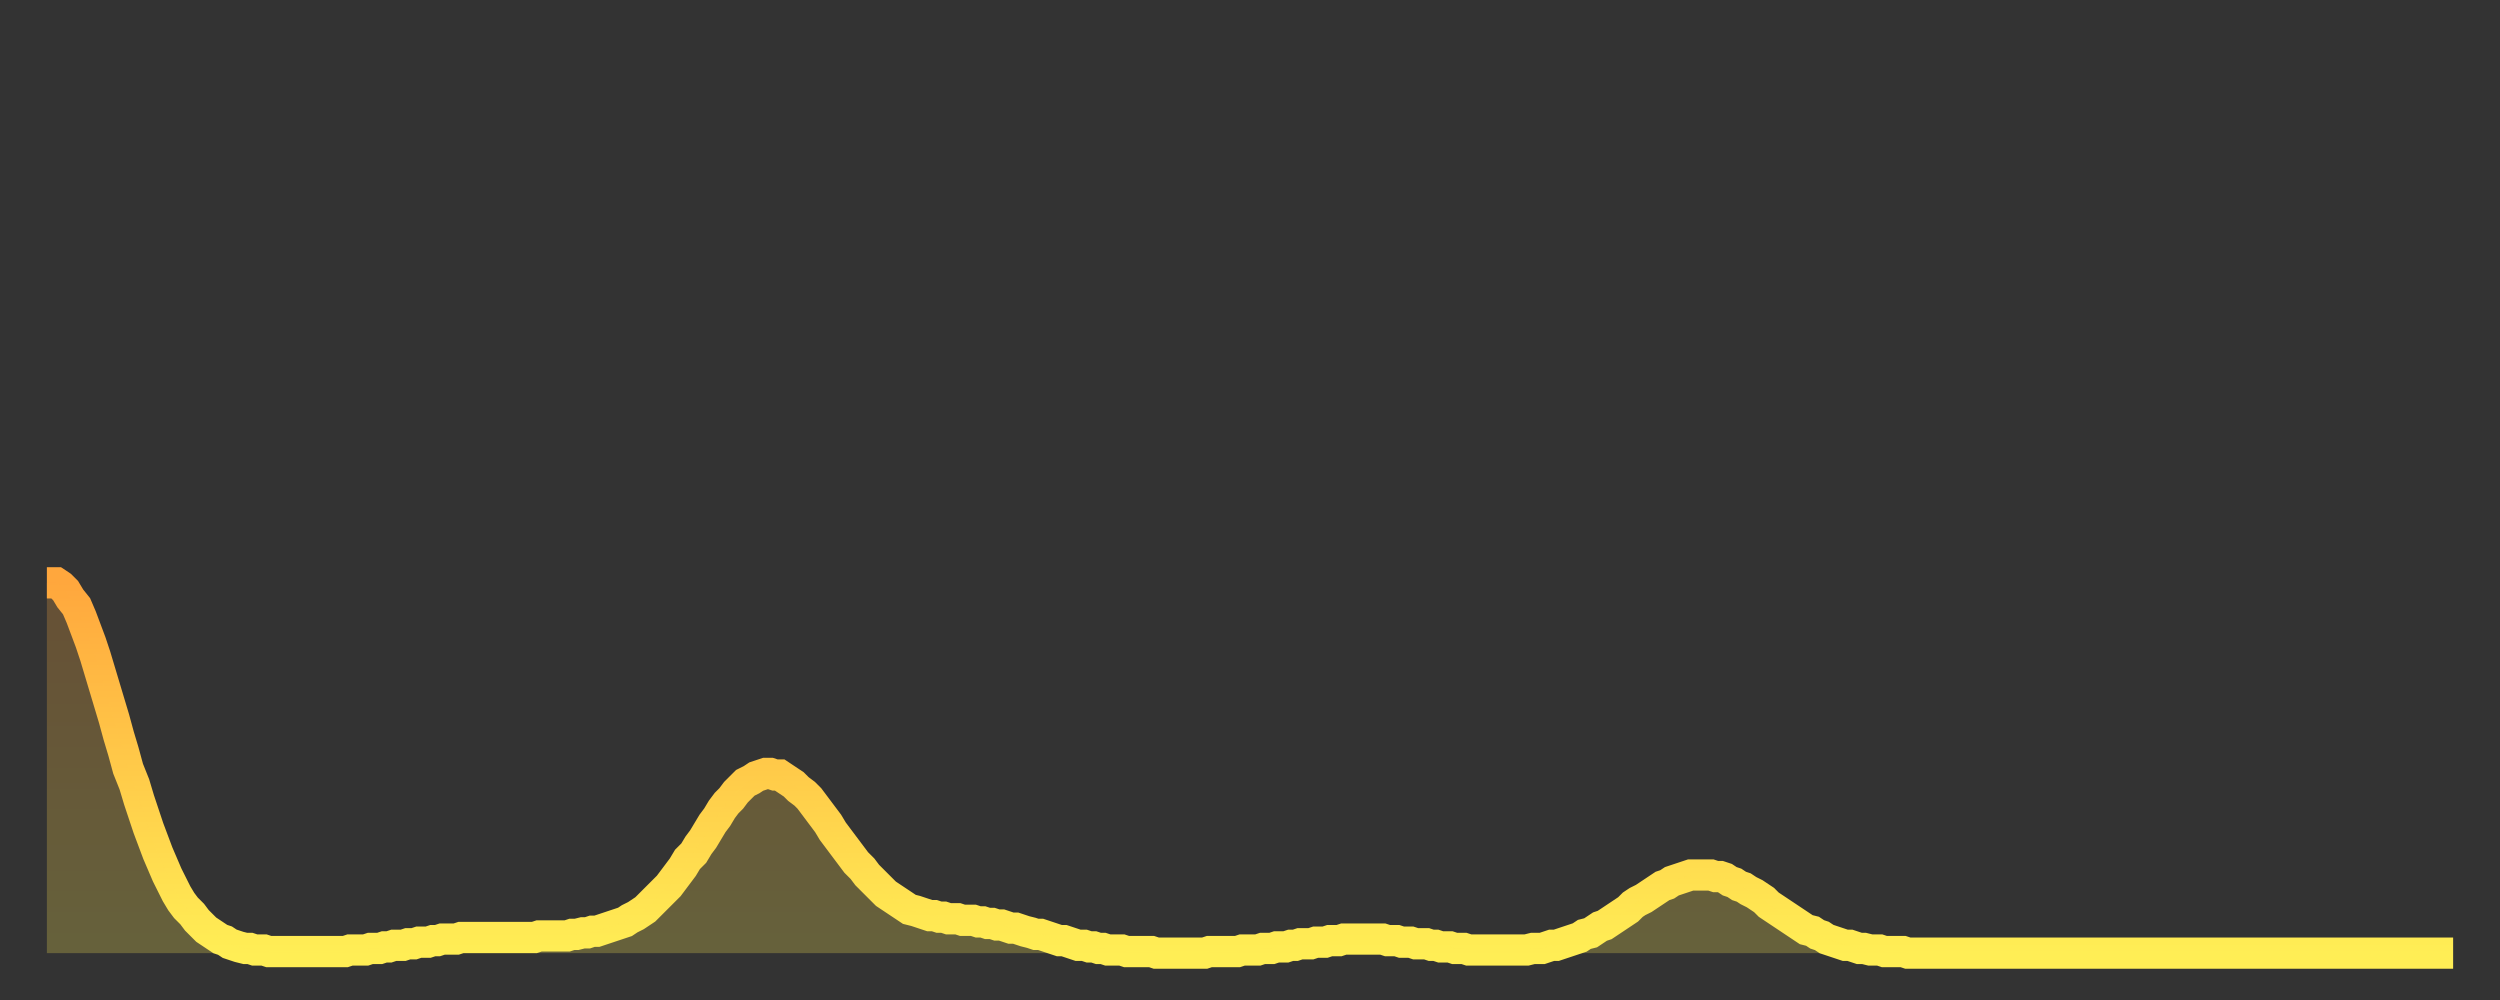
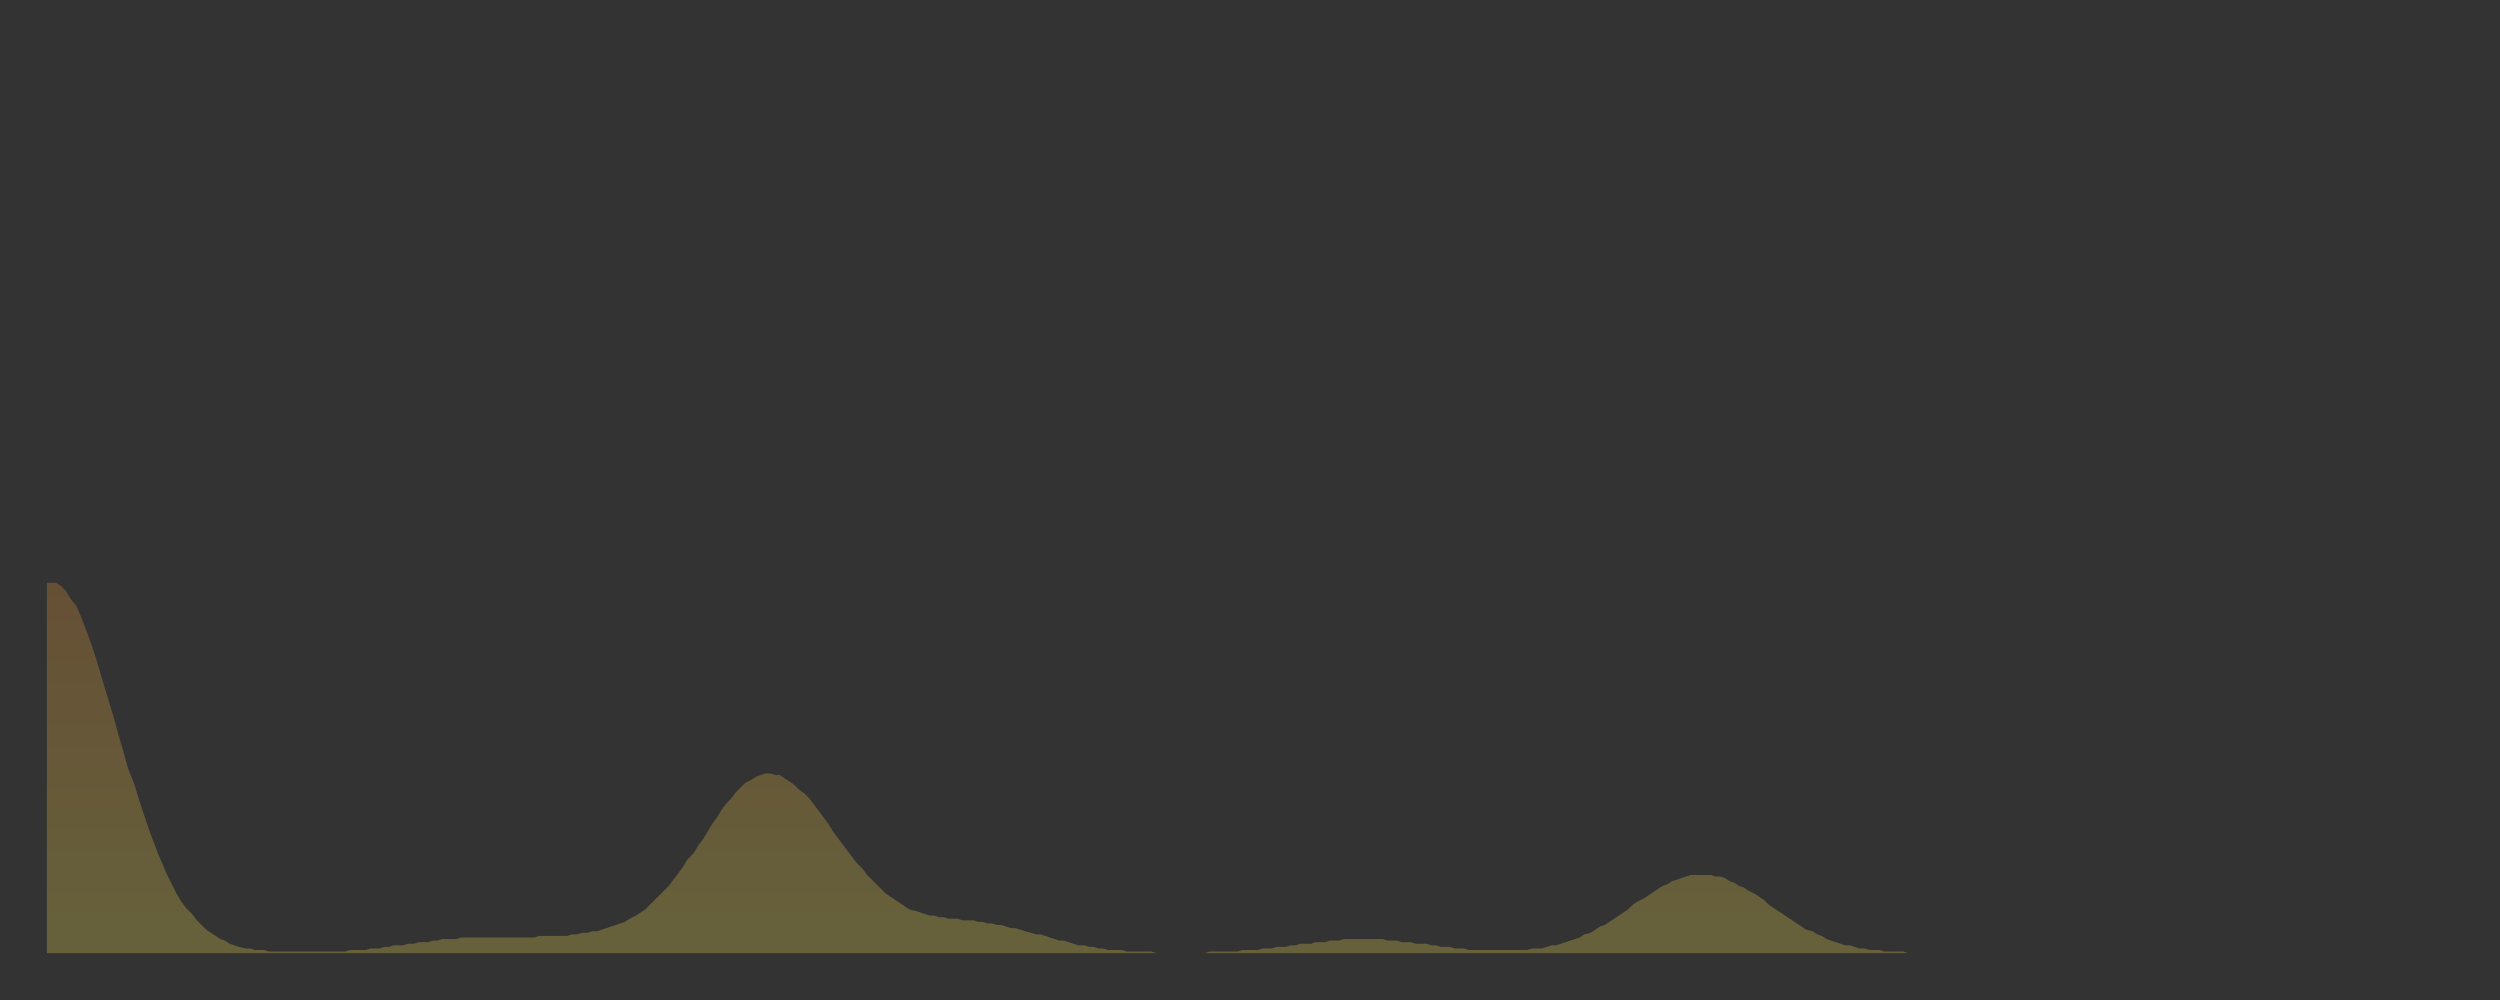
<svg xmlns="http://www.w3.org/2000/svg" baseProfile="full" height="64" version="1.1" width="160">
  <rect width="100%" height="100%" fill="#333333" stroke="none" />
  <defs>
    <linearGradient id="id446710" x1="0" x2="0" y1="0" y2="1">
      <stop offset="0%" stop-color="#ffa73d" />
      <stop offset="50%" stop-color="#ffca49" />
      <stop offset="100%" stop-color="#ffee55" />
    </linearGradient>
  </defs>
  <g transform="translate(3,3)">
    <g>
-       <path d="M 0.0 34.3 0.3 34.3 0.6 34.3 0.9 34.5 1.2 34.8 1.5 35.3 1.9 35.8 2.2 36.5 2.5 37.3 2.8 38.1 3.1 39.0 3.4 40.0 3.7 41.0 4.0 42.0 4.3 43.0 4.6 44.1 4.9 45.1 5.2 46.2 5.6 47.2 5.9 48.2 6.2 49.1 6.5 50.0 6.8 50.8 7.1 51.6 7.4 52.3 7.7 53.0 8.0 53.6 8.3 54.2 8.6 54.7 8.9 55.1 9.3 55.5 9.6 55.9 9.9 56.2 10.2 56.5 10.5 56.7 10.8 56.9 11.1 57.1 11.4 57.2 11.7 57.4 12.0 57.5 12.3 57.6 12.7 57.7 13.0 57.7 13.3 57.8 13.6 57.8 13.9 57.8 14.2 57.9 14.5 57.9 14.8 57.9 15.1 57.9 15.4 57.9 15.7 57.9 16.0 57.9 16.4 57.9 16.7 57.9 17.0 57.9 17.3 57.9 17.6 57.9 17.9 57.9 18.2 57.9 18.5 57.9 18.8 57.9 19.1 57.9 19.4 57.8 19.8 57.8 20.1 57.8 20.4 57.8 20.7 57.7 21.0 57.7 21.3 57.7 21.6 57.6 21.9 57.6 22.2 57.5 22.5 57.5 22.8 57.5 23.1 57.4 23.5 57.4 23.8 57.3 24.1 57.3 24.4 57.3 24.7 57.2 25.0 57.2 25.3 57.1 25.6 57.1 25.9 57.1 26.2 57.1 26.5 57.0 26.8 57.0 27.2 57.0 27.5 57.0 27.8 57.0 28.1 57.0 28.4 57.0 28.7 57.0 29.0 57.0 29.3 57.0 29.6 57.0 29.9 57.0 30.2 57.0 30.6 57.0 30.9 57.0 31.2 57.0 31.5 56.9 31.8 56.9 32.1 56.9 32.4 56.9 32.7 56.9 33.0 56.9 33.3 56.9 33.6 56.8 33.9 56.8 34.3 56.7 34.6 56.7 34.9 56.6 35.2 56.6 35.5 56.5 35.8 56.4 36.1 56.3 36.4 56.2 36.7 56.1 37.0 56.0 37.3 55.8 37.7 55.6 38.0 55.4 38.3 55.2 38.6 54.9 38.9 54.6 39.2 54.3 39.5 54.0 39.8 53.7 40.1 53.3 40.4 52.9 40.7 52.5 41.0 52.0 41.4 51.6 41.7 51.1 42.0 50.7 42.3 50.2 42.6 49.7 42.9 49.3 43.2 48.8 43.5 48.4 43.8 48.1 44.1 47.7 44.4 47.4 44.7 47.1 45.1 46.9 45.4 46.7 45.7 46.6 46.0 46.5 46.3 46.5 46.6 46.6 46.9 46.6 47.2 46.8 47.5 47.0 47.8 47.2 48.1 47.5 48.5 47.8 48.8 48.1 49.1 48.5 49.4 48.9 49.7 49.3 50.0 49.7 50.3 50.2 50.6 50.6 50.9 51.0 51.2 51.4 51.5 51.8 51.8 52.2 52.2 52.6 52.5 53.0 52.8 53.3 53.1 53.6 53.4 53.9 53.7 54.2 54.0 54.4 54.3 54.6 54.6 54.8 54.9 55.0 55.2 55.2 55.6 55.3 55.9 55.4 56.2 55.5 56.5 55.6 56.8 55.6 57.1 55.7 57.4 55.7 57.7 55.8 58.0 55.8 58.3 55.8 58.6 55.9 58.9 55.9 59.3 55.9 59.6 56.0 59.9 56.0 60.2 56.1 60.5 56.1 60.8 56.2 61.1 56.2 61.4 56.3 61.7 56.4 62.0 56.4 62.3 56.5 62.6 56.6 63.0 56.7 63.3 56.8 63.6 56.8 63.9 56.9 64.2 57.0 64.5 57.1 64.8 57.2 65.1 57.2 65.4 57.3 65.7 57.4 66.0 57.5 66.4 57.5 66.7 57.6 67.0 57.6 67.3 57.7 67.6 57.7 67.9 57.8 68.2 57.8 68.5 57.8 68.8 57.8 69.1 57.9 69.4 57.9 69.7 57.9 70.1 57.9 70.4 57.9 70.7 57.9 71.0 58.0 71.3 58.0 71.6 58.0 71.9 58.0 72.2 58.0 72.5 58.0 72.8 58.0 73.1 58.0 73.5 58.0 73.8 58.0 74.1 58.0 74.4 57.9 74.7 57.9 75.0 57.9 75.3 57.9 75.6 57.9 75.9 57.9 76.2 57.9 76.5 57.8 76.8 57.8 77.2 57.8 77.5 57.8 77.8 57.7 78.1 57.7 78.4 57.7 78.7 57.6 79.0 57.6 79.3 57.6 79.6 57.5 79.9 57.5 80.2 57.4 80.5 57.4 80.9 57.4 81.2 57.3 81.5 57.3 81.8 57.3 82.1 57.2 82.4 57.2 82.7 57.2 83.0 57.1 83.3 57.1 83.6 57.1 83.9 57.1 84.3 57.1 84.6 57.1 84.9 57.1 85.2 57.1 85.5 57.1 85.8 57.2 86.1 57.2 86.4 57.2 86.7 57.3 87.0 57.3 87.3 57.3 87.6 57.4 88.0 57.4 88.3 57.4 88.6 57.5 88.9 57.5 89.2 57.6 89.5 57.6 89.8 57.6 90.1 57.7 90.4 57.7 90.7 57.7 91.0 57.8 91.4 57.8 91.7 57.8 92.0 57.8 92.3 57.8 92.6 57.8 92.9 57.8 93.2 57.8 93.5 57.8 93.8 57.8 94.1 57.8 94.4 57.8 94.7 57.8 95.1 57.7 95.4 57.7 95.7 57.7 96.0 57.6 96.3 57.5 96.6 57.5 96.9 57.4 97.2 57.3 97.5 57.2 97.8 57.1 98.1 57.0 98.4 56.8 98.8 56.7 99.1 56.5 99.4 56.3 99.7 56.2 100.0 56.0 100.3 55.8 100.6 55.6 100.9 55.4 101.2 55.2 101.5 54.9 101.8 54.7 102.2 54.5 102.5 54.3 102.8 54.1 103.1 53.9 103.4 53.7 103.7 53.6 104.0 53.4 104.3 53.3 104.6 53.2 104.9 53.1 105.2 53.0 105.5 53.0 105.9 53.0 106.2 53.0 106.5 53.0 106.8 53.1 107.1 53.1 107.4 53.2 107.7 53.4 108.0 53.5 108.3 53.7 108.6 53.8 108.9 54.0 109.3 54.2 109.6 54.4 109.9 54.6 110.2 54.9 110.5 55.1 110.8 55.3 111.1 55.5 111.4 55.7 111.7 55.9 112.0 56.1 112.3 56.3 112.6 56.5 113.0 56.6 113.3 56.8 113.6 56.9 113.9 57.1 114.2 57.2 114.5 57.3 114.8 57.4 115.1 57.5 115.4 57.5 115.7 57.6 116.0 57.7 116.3 57.7 116.7 57.8 117.0 57.8 117.3 57.8 117.6 57.9 117.9 57.9 118.2 57.9 118.5 57.9 118.8 57.9 119.1 58.0 119.4 58.0 119.7 58.0 120.1 58.0 120.4 58.0 120.7 58.0 121.0 58.0 121.3 58.0 121.6 58.0 121.9 58.0 122.2 58.0 122.5 58.0 122.8 58.0 123.1 58.0 123.4 58.0 123.8 58.0 124.1 58.0 124.4 58.0 124.7 58.0 125.0 58.0 125.3 58.0 125.6 58.0 125.9 58.0 126.2 58.0 126.5 58.0 126.8 58.0 127.2 58.0 127.5 58.0 127.8 58.0 128.1 58.0 128.4 58.0 128.7 58.0 129.0 58.0 129.3 58.0 129.6 58.0 129.9 58.0 130.2 58.0 130.5 58.0 130.9 58.0 131.2 58.0 131.5 58.0 131.8 58.0 132.1 58.0 132.4 58.0 132.7 58.0 133.0 58.0 133.3 58.0 133.6 58.0 133.9 58.0 134.2 58.0 134.6 58.0 134.9 58.0 135.2 58.0 135.5 58.0 135.8 58.0 136.1 58.0 136.4 58.0 136.7 58.0 137.0 58.0 137.3 58.0 137.6 58.0 138.0 58.0 138.3 58.0 138.6 58.0 138.9 58.0 139.2 58.0 139.5 58.0 139.8 58.0 140.1 58.0 140.4 58.0 140.7 58.0 141.0 58.0 141.3 58.0 141.7 58.0 142.0 58.0 142.3 58.0 142.6 58.0 142.9 58.0 143.2 58.0 143.5 58.0 143.8 58.0 144.1 58.0 144.4 58.0 144.7 58.0 145.1 58.0 145.4 58.0 145.7 58.0 146.0 58.0 146.3 58.0 146.6 58.0 146.9 58.0 147.2 58.0 147.5 58.0 147.8 58.0 148.1 58.0 148.4 58.0 148.8 58.0 149.1 58.0 149.4 58.0 149.7 58.0 150.0 58.0 150.3 58.0 150.6 58.0 150.9 58.0 151.2 58.0 151.5 58.0 151.8 58.0 152.1 58.0 152.5 58.0 152.8 58.0 153.1 58.0 153.4 58.0 153.7 58.0 154.0 58.0" fill="none" id="graph-curve" opacity="1" stroke="url(#id446710)" stroke-width="2" />
      <path d="M 0 58 L 0.0 34.3 0.3 34.3 0.6 34.3 0.9 34.5 1.2 34.8 1.5 35.3 1.9 35.8 2.2 36.5 2.5 37.3 2.8 38.1 3.1 39.0 3.4 40.0 3.7 41.0 4.0 42.0 4.3 43.0 4.6 44.1 4.9 45.1 5.2 46.2 5.6 47.2 5.9 48.2 6.2 49.1 6.5 50.0 6.8 50.8 7.1 51.6 7.4 52.3 7.7 53.0 8.0 53.6 8.3 54.2 8.6 54.7 8.9 55.1 9.3 55.5 9.6 55.9 9.9 56.2 10.2 56.5 10.5 56.7 10.8 56.9 11.1 57.1 11.4 57.2 11.7 57.4 12.0 57.5 12.3 57.6 12.7 57.7 13.0 57.7 13.3 57.8 13.6 57.8 13.9 57.8 14.2 57.9 14.5 57.9 14.8 57.9 15.1 57.9 15.4 57.9 15.7 57.9 16.0 57.9 16.4 57.9 16.7 57.9 17.0 57.9 17.3 57.9 17.6 57.9 17.9 57.9 18.2 57.9 18.5 57.9 18.8 57.9 19.1 57.9 19.4 57.8 19.8 57.8 20.1 57.8 20.4 57.8 20.7 57.7 21.0 57.7 21.3 57.7 21.6 57.6 21.9 57.6 22.2 57.5 22.5 57.5 22.8 57.5 23.1 57.4 23.5 57.4 23.8 57.3 24.1 57.3 24.4 57.3 24.7 57.2 25.0 57.2 25.3 57.1 25.6 57.1 25.9 57.1 26.2 57.1 26.5 57.0 26.8 57.0 27.2 57.0 27.5 57.0 27.8 57.0 28.1 57.0 28.4 57.0 28.7 57.0 29.0 57.0 29.3 57.0 29.6 57.0 29.9 57.0 30.2 57.0 30.6 57.0 30.9 57.0 31.2 57.0 31.5 56.9 31.8 56.9 32.1 56.9 32.4 56.9 32.7 56.9 33.0 56.9 33.3 56.9 33.6 56.8 33.9 56.8 34.3 56.7 34.6 56.7 34.9 56.6 35.2 56.6 35.5 56.5 35.8 56.4 36.1 56.3 36.4 56.2 36.7 56.1 37.0 56.0 37.3 55.8 37.7 55.6 38.0 55.4 38.3 55.2 38.6 54.9 38.9 54.6 39.2 54.3 39.5 54.0 39.8 53.7 40.1 53.3 40.4 52.9 40.7 52.5 41.0 52.0 41.4 51.6 41.7 51.1 42.0 50.7 42.3 50.2 42.6 49.7 42.9 49.3 43.2 48.8 43.5 48.4 43.8 48.1 44.1 47.7 44.4 47.4 44.7 47.1 45.1 46.9 45.4 46.7 45.7 46.6 46.0 46.5 46.3 46.5 46.6 46.6 46.9 46.6 47.2 46.8 47.5 47.0 47.8 47.2 48.1 47.5 48.5 47.8 48.8 48.1 49.1 48.5 49.4 48.9 49.7 49.3 50.0 49.7 50.3 50.2 50.6 50.6 50.9 51.0 51.2 51.4 51.5 51.8 51.8 52.2 52.2 52.6 52.5 53.0 52.8 53.3 53.1 53.6 53.4 53.9 53.7 54.2 54.0 54.4 54.3 54.6 54.6 54.8 54.9 55.0 55.2 55.2 55.6 55.3 55.9 55.4 56.2 55.5 56.5 55.6 56.8 55.6 57.1 55.7 57.4 55.7 57.7 55.8 58.0 55.8 58.3 55.8 58.6 55.9 58.9 55.9 59.3 55.9 59.6 56.0 59.9 56.0 60.2 56.1 60.5 56.1 60.8 56.2 61.1 56.2 61.4 56.3 61.7 56.4 62.0 56.4 62.3 56.5 62.6 56.6 63.0 56.7 63.3 56.8 63.6 56.8 63.9 56.9 64.2 57.0 64.5 57.1 64.8 57.2 65.1 57.2 65.4 57.3 65.7 57.4 66.0 57.5 66.4 57.5 66.7 57.6 67.0 57.6 67.3 57.7 67.6 57.7 67.9 57.8 68.2 57.8 68.5 57.8 68.8 57.8 69.1 57.9 69.4 57.9 69.7 57.9 70.1 57.9 70.4 57.9 70.7 57.9 71.0 58.0 71.3 58.0 71.6 58.0 71.9 58.0 72.2 58.0 72.5 58.0 72.8 58.0 73.1 58.0 73.5 58.0 73.8 58.0 74.1 58.0 74.4 57.9 74.7 57.9 75.0 57.9 75.3 57.9 75.6 57.9 75.9 57.9 76.2 57.9 76.5 57.8 76.8 57.8 77.2 57.8 77.5 57.8 77.8 57.7 78.1 57.7 78.4 57.7 78.7 57.6 79.0 57.6 79.3 57.6 79.6 57.5 79.9 57.5 80.2 57.4 80.5 57.4 80.9 57.4 81.2 57.3 81.5 57.3 81.8 57.3 82.1 57.2 82.4 57.2 82.7 57.2 83.0 57.1 83.3 57.1 83.6 57.1 83.9 57.1 84.3 57.1 84.6 57.1 84.9 57.1 85.2 57.1 85.5 57.1 85.8 57.2 86.1 57.2 86.4 57.2 86.7 57.3 87.0 57.3 87.3 57.3 87.6 57.4 88.0 57.4 88.3 57.4 88.6 57.5 88.9 57.5 89.2 57.6 89.5 57.6 89.8 57.6 90.1 57.7 90.4 57.7 90.7 57.7 91.0 57.8 91.4 57.8 91.7 57.8 92.0 57.8 92.3 57.8 92.6 57.8 92.9 57.8 93.2 57.8 93.5 57.8 93.8 57.8 94.1 57.8 94.4 57.8 94.7 57.8 95.1 57.7 95.4 57.7 95.7 57.7 96.0 57.6 96.3 57.5 96.6 57.5 96.9 57.4 97.2 57.3 97.5 57.2 97.8 57.1 98.1 57.0 98.4 56.8 98.8 56.7 99.1 56.5 99.4 56.3 99.7 56.2 100.0 56.0 100.3 55.8 100.6 55.6 100.9 55.4 101.2 55.2 101.5 54.9 101.8 54.7 102.2 54.5 102.5 54.3 102.8 54.1 103.1 53.9 103.4 53.7 103.7 53.6 104.0 53.4 104.3 53.3 104.6 53.2 104.9 53.1 105.2 53.0 105.5 53.0 105.9 53.0 106.2 53.0 106.5 53.0 106.8 53.1 107.1 53.1 107.4 53.2 107.7 53.4 108.0 53.5 108.3 53.7 108.6 53.8 108.9 54.0 109.3 54.2 109.6 54.4 109.9 54.6 110.2 54.9 110.5 55.1 110.8 55.3 111.1 55.5 111.4 55.7 111.7 55.9 112.0 56.1 112.3 56.3 112.6 56.5 113.0 56.6 113.3 56.8 113.6 56.9 113.9 57.1 114.2 57.2 114.5 57.3 114.8 57.4 115.1 57.5 115.4 57.5 115.7 57.6 116.0 57.7 116.3 57.7 116.7 57.8 117.0 57.8 117.3 57.8 117.6 57.9 117.9 57.9 118.2 57.9 118.5 57.9 118.8 57.9 119.1 58.0 119.4 58.0 119.7 58.0 120.1 58.0 120.4 58.0 120.7 58.0 121.0 58.0 121.3 58.0 121.6 58.0 121.9 58.0 122.2 58.0 122.5 58.0 122.8 58.0 123.1 58.0 123.4 58.0 123.8 58.0 124.1 58.0 124.4 58.0 124.7 58.0 125.0 58.0 125.3 58.0 125.6 58.0 125.9 58.0 126.2 58.0 126.5 58.0 126.8 58.0 127.2 58.0 127.5 58.0 127.8 58.0 128.1 58.0 128.4 58.0 128.7 58.0 129.0 58.0 129.3 58.0 129.6 58.0 129.9 58.0 130.2 58.0 130.5 58.0 130.9 58.0 131.2 58.0 131.5 58.0 131.8 58.0 132.1 58.0 132.4 58.0 132.7 58.0 133.0 58.0 133.3 58.0 133.6 58.0 133.9 58.0 134.2 58.0 134.6 58.0 134.9 58.0 135.2 58.0 135.5 58.0 135.8 58.0 136.1 58.0 136.4 58.0 136.7 58.0 137.0 58.0 137.3 58.0 137.6 58.0 138.0 58.0 138.3 58.0 138.6 58.0 138.9 58.0 139.2 58.0 139.5 58.0 139.8 58.0 140.1 58.0 140.4 58.0 140.7 58.0 141.0 58.0 141.3 58.0 141.7 58.0 142.0 58.0 142.3 58.0 142.6 58.0 142.9 58.0 143.2 58.0 143.5 58.0 143.8 58.0 144.1 58.0 144.4 58.0 144.7 58.0 145.1 58.0 145.4 58.0 145.7 58.0 146.0 58.0 146.3 58.0 146.6 58.0 146.9 58.0 147.2 58.0 147.5 58.0 147.8 58.0 148.1 58.0 148.4 58.0 148.8 58.0 149.1 58.0 149.4 58.0 149.7 58.0 150.0 58.0 150.3 58.0 150.6 58.0 150.9 58.0 151.2 58.0 151.5 58.0 151.8 58.0 152.1 58.0 152.5 58.0 152.8 58.0 153.1 58.0 153.4 58.0 153.7 58.0 154.0 58.0 154 58" fill="url(#id446710)" fill-opacity=".25" id="graph-shadow" />
    </g>
  </g>
</svg>